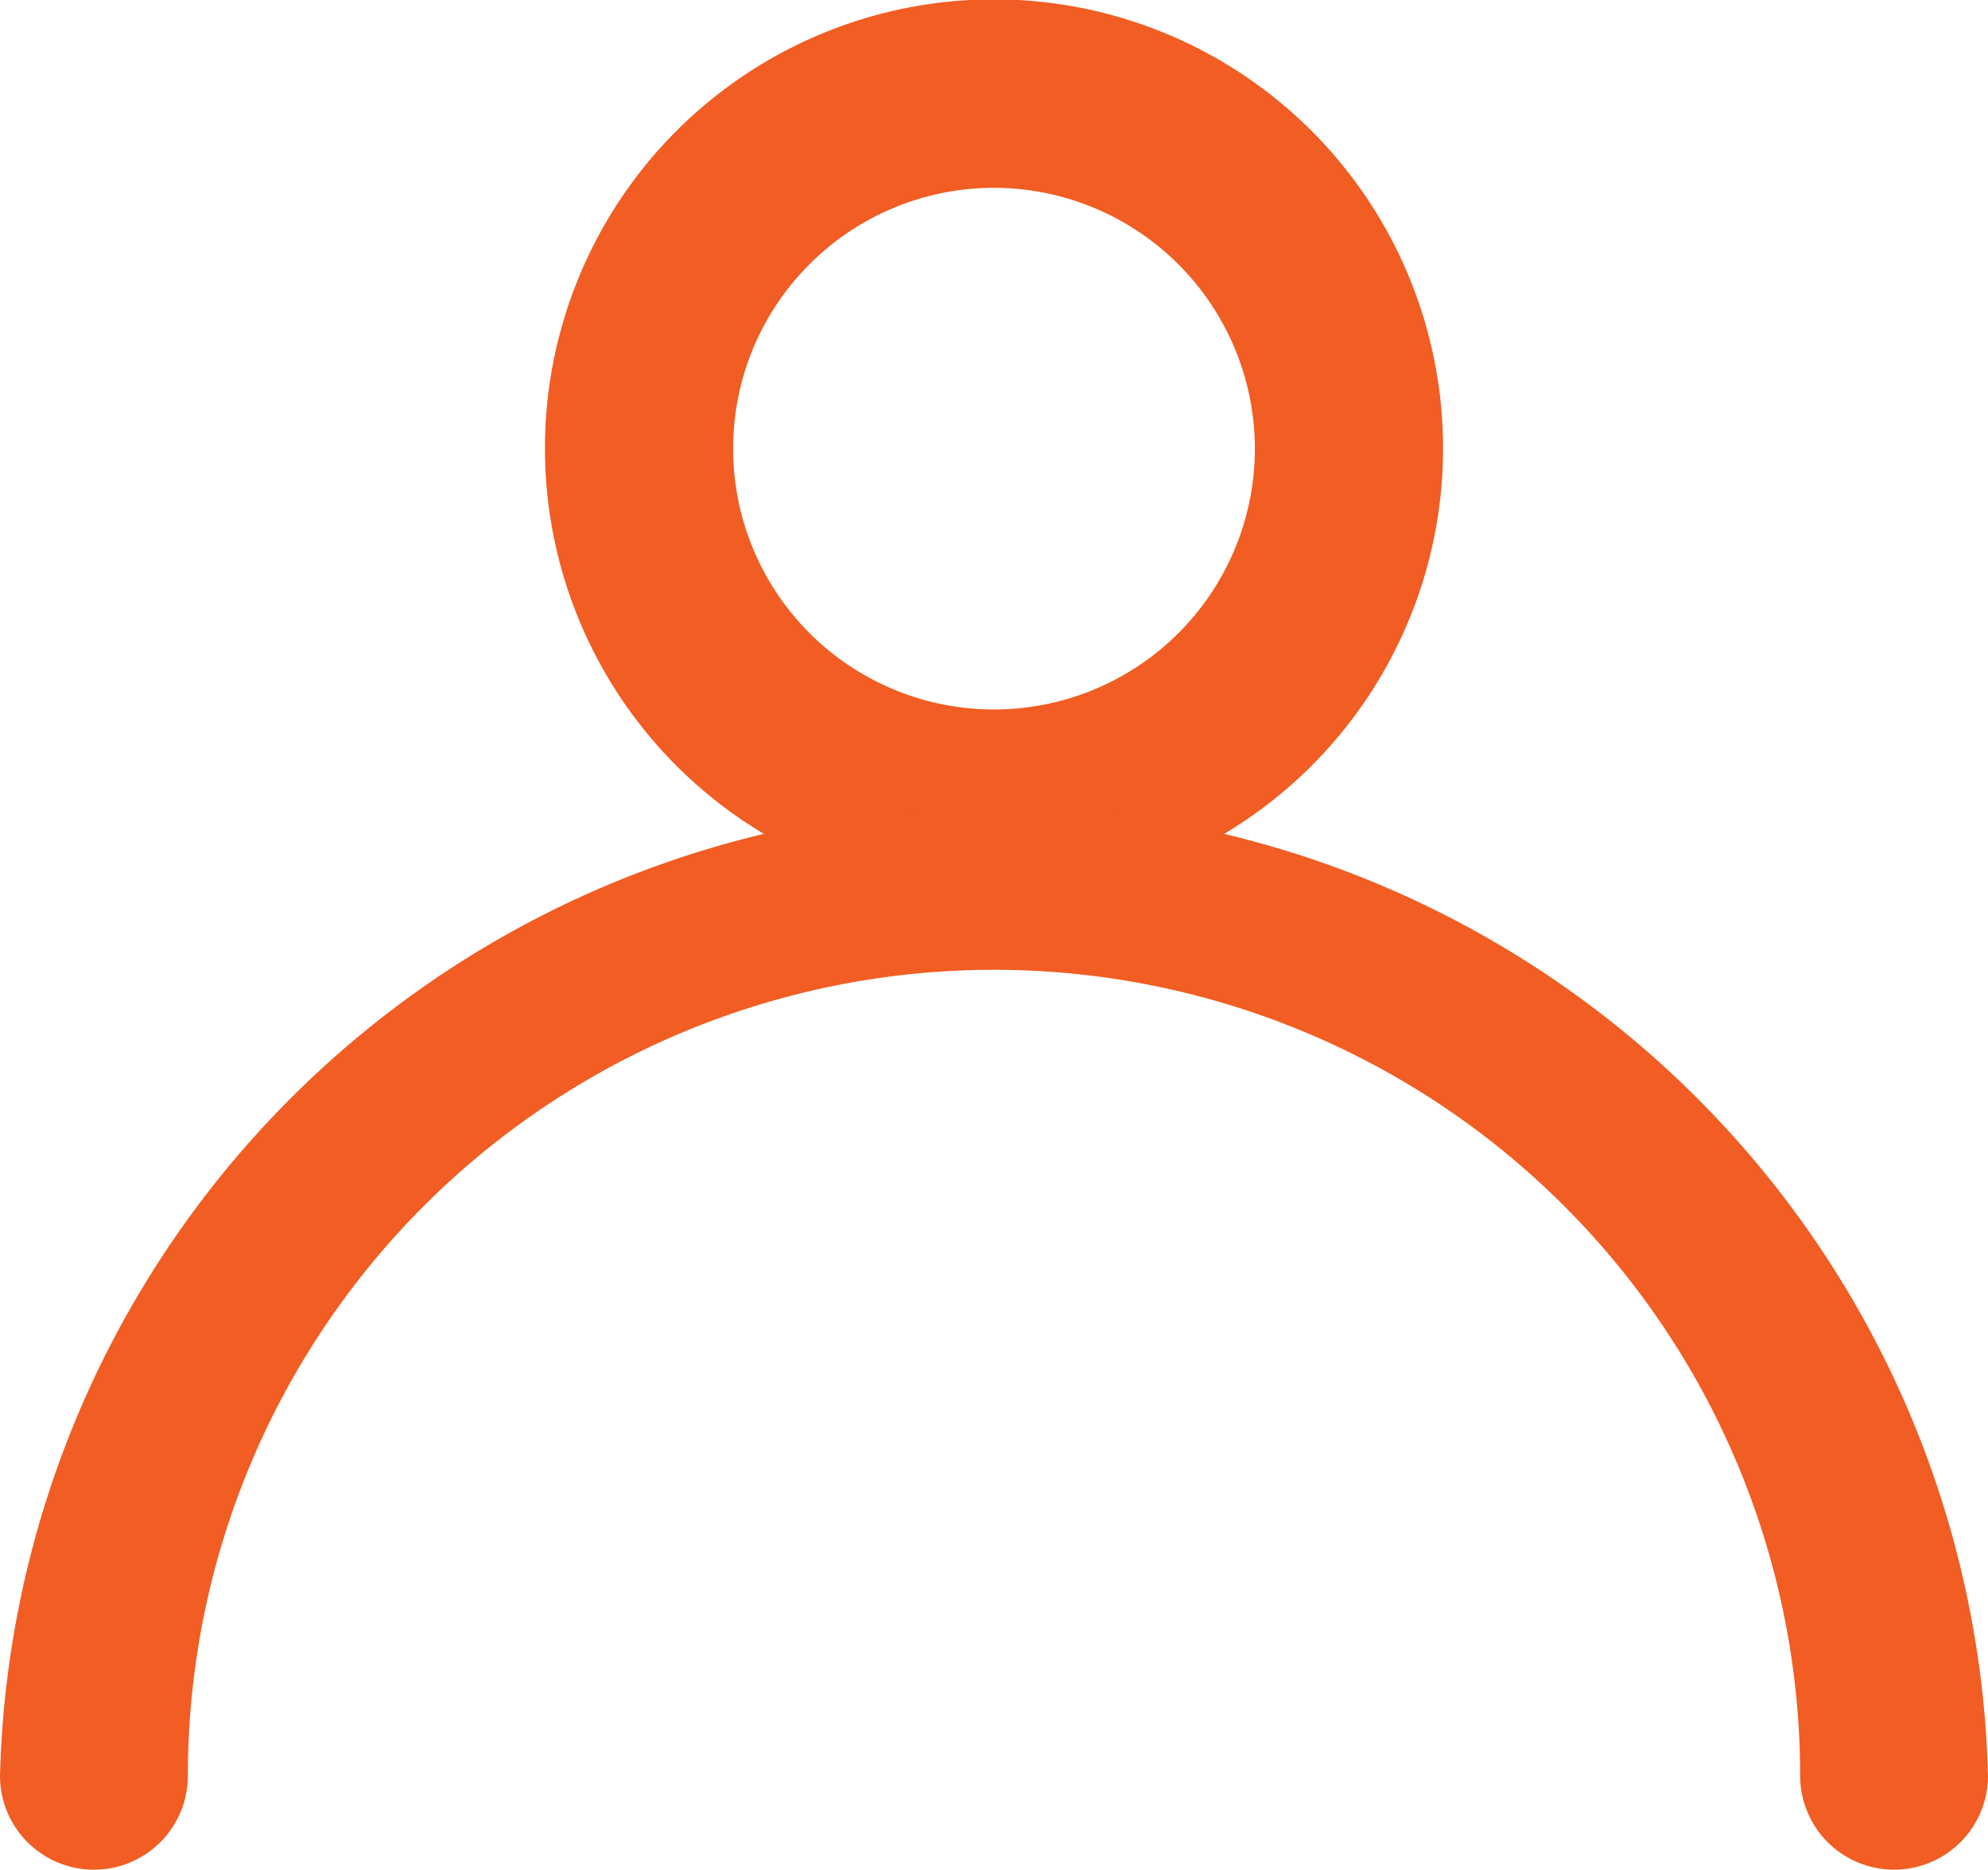
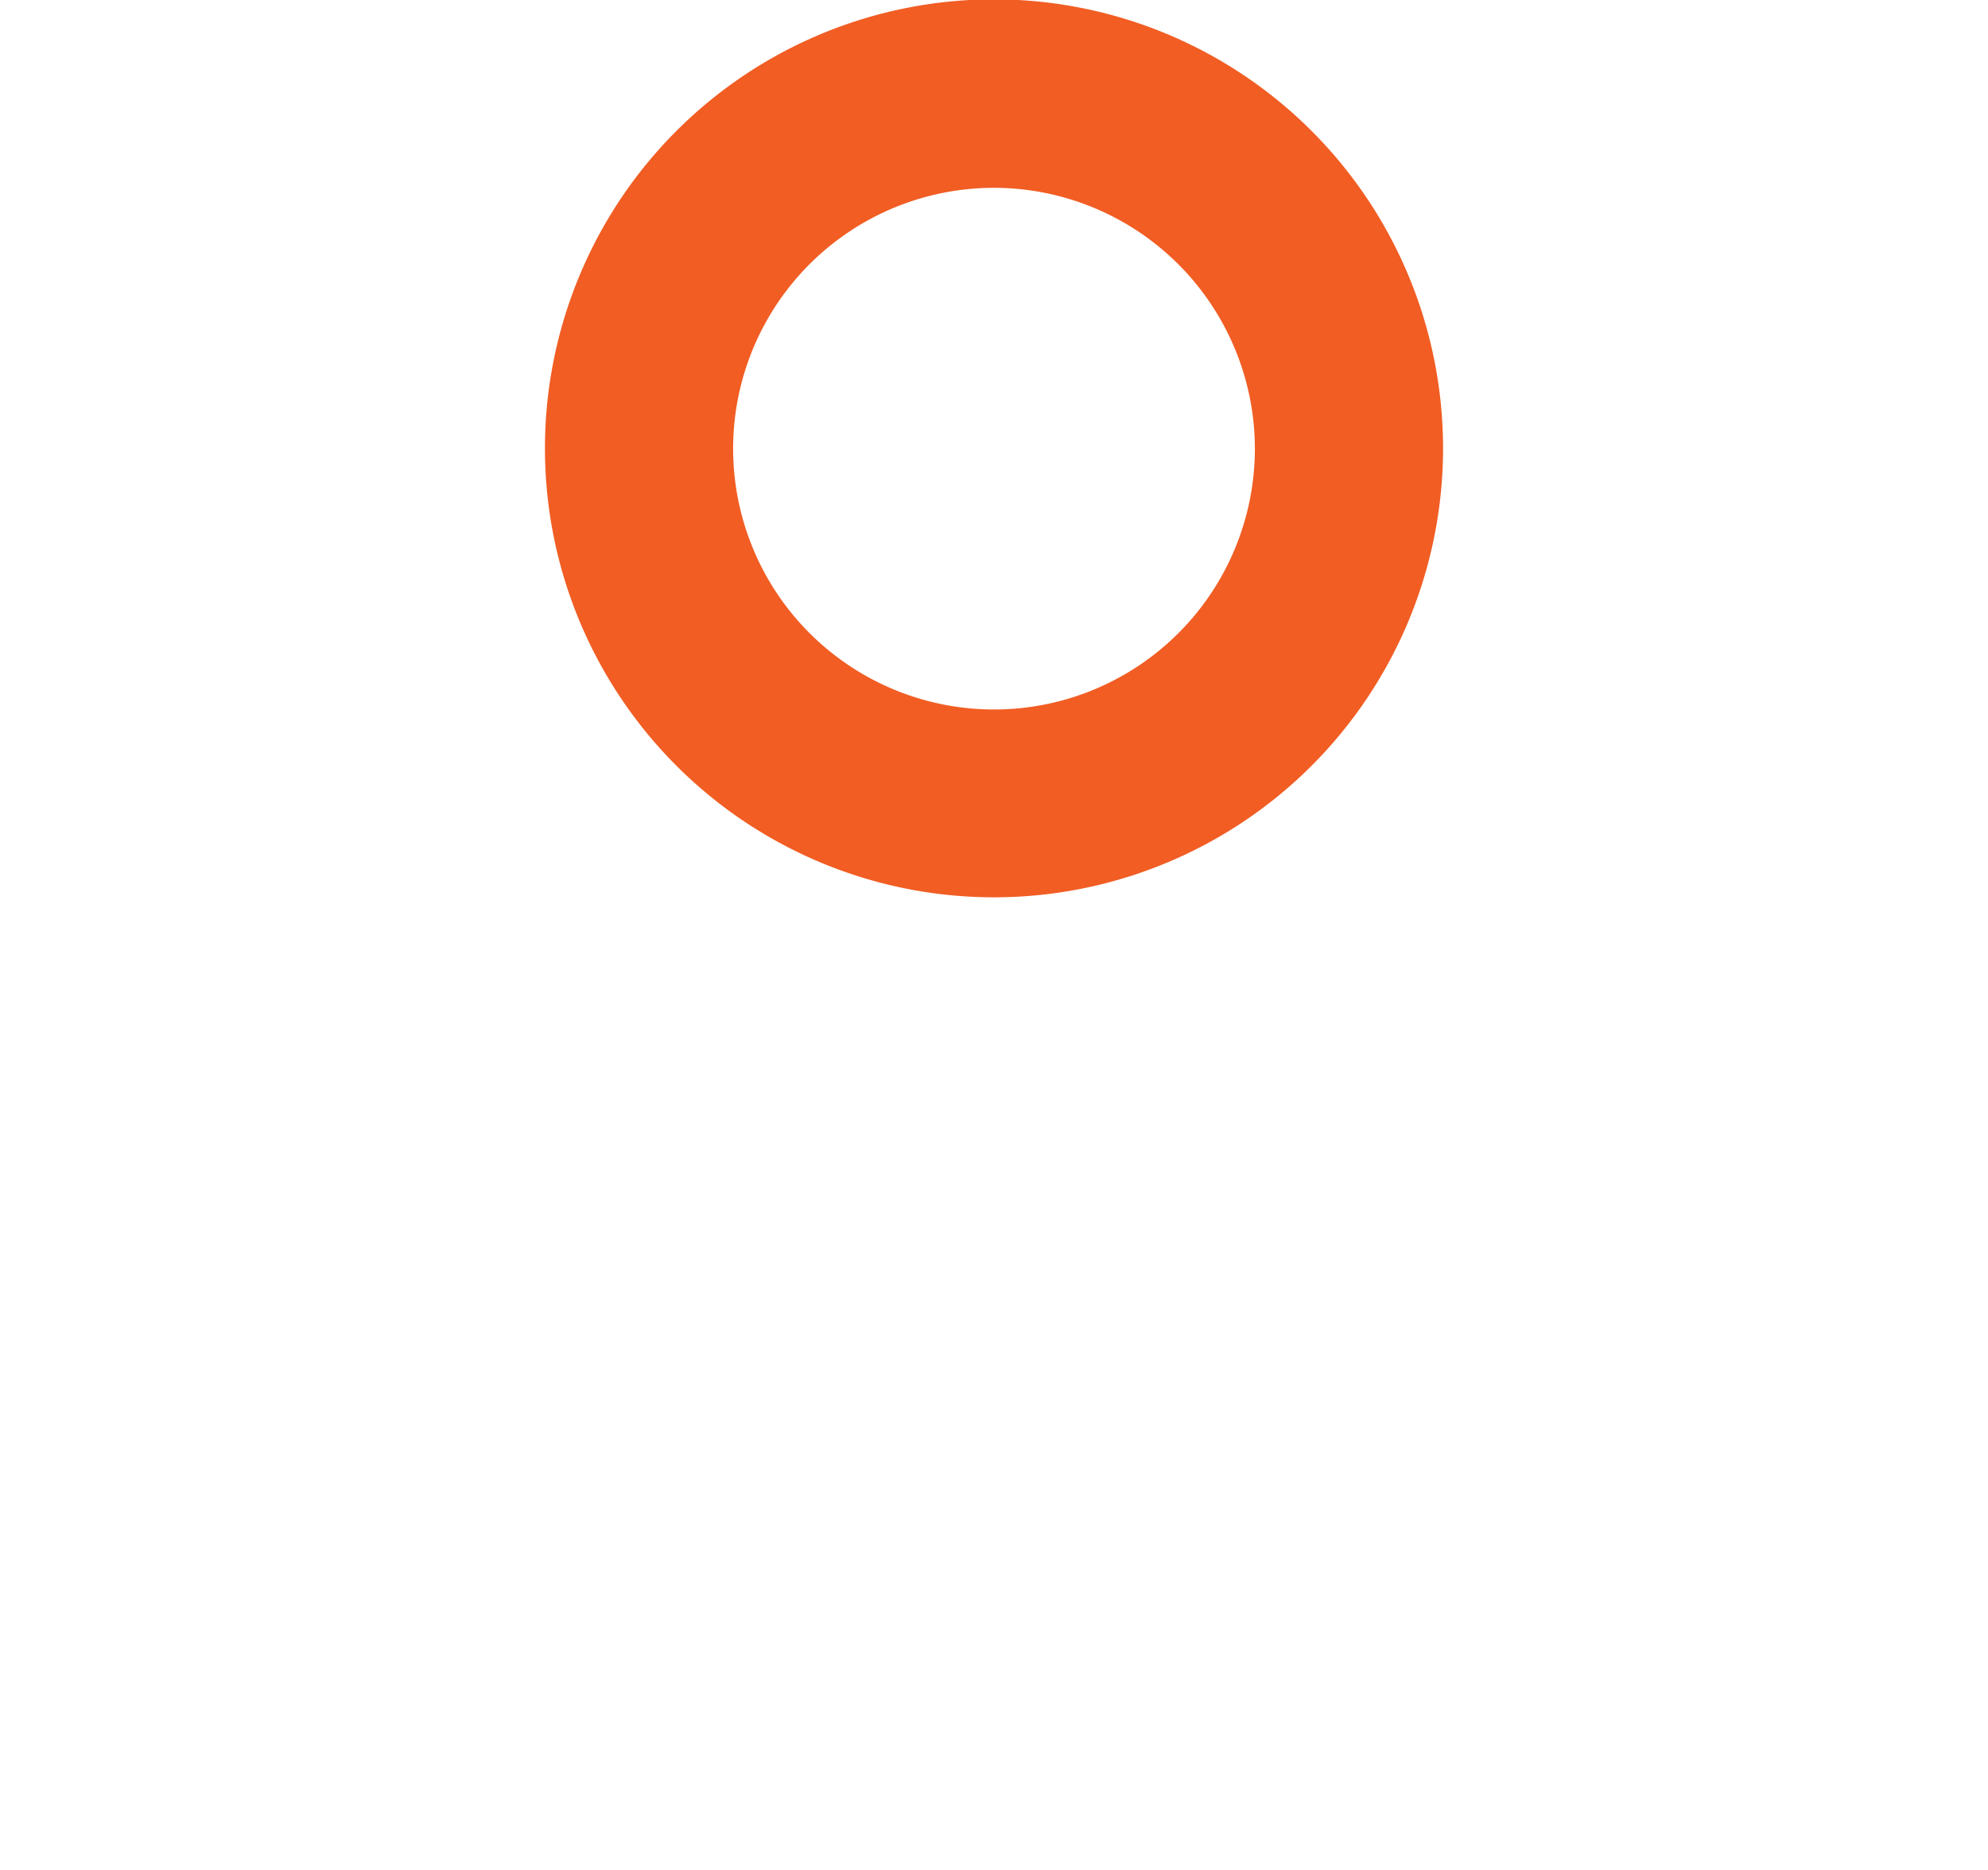
<svg xmlns="http://www.w3.org/2000/svg" width="18.594" height="17.49" viewBox="0 0 18.594 17.49">
  <defs>
    <clipPath id="clip-path">
      <rect id="Rectangle_62" data-name="Rectangle 62" width="18.594" height="17.49" fill="#f15d23" />
    </clipPath>
  </defs>
  <g id="Group_2077" data-name="Group 2077" transform="translate(-1189 -54)">
    <g id="Group_1220" data-name="Group 1220" transform="translate(1189 54)">
      <g id="Group_73" data-name="Group 73" transform="translate(0 0)" clip-path="url(#clip-path)">
        <path id="Path_81" data-name="Path 81" d="M33.228,8.394a4.2,4.2,0,1,1,4.2-4.2,4.2,4.2,0,0,1-4.2,4.2m0-6.637a2.44,2.44,0,1,0,2.44,2.44,2.443,2.443,0,0,0-2.44-2.44" transform="translate(-23.931 0)" fill="#f15d23" />
-         <path id="Path_82" data-name="Path 82" d="M17.715,51.816a.878.878,0,0,1-.878-.878,7.54,7.54,0,1,0-15.08,0,.878.878,0,1,1-1.757,0,9.3,9.3,0,0,1,18.594,0,.878.878,0,0,1-.878.878" transform="translate(0 -34.326)" fill="#f15d23" />
      </g>
    </g>
  </g>
</svg>